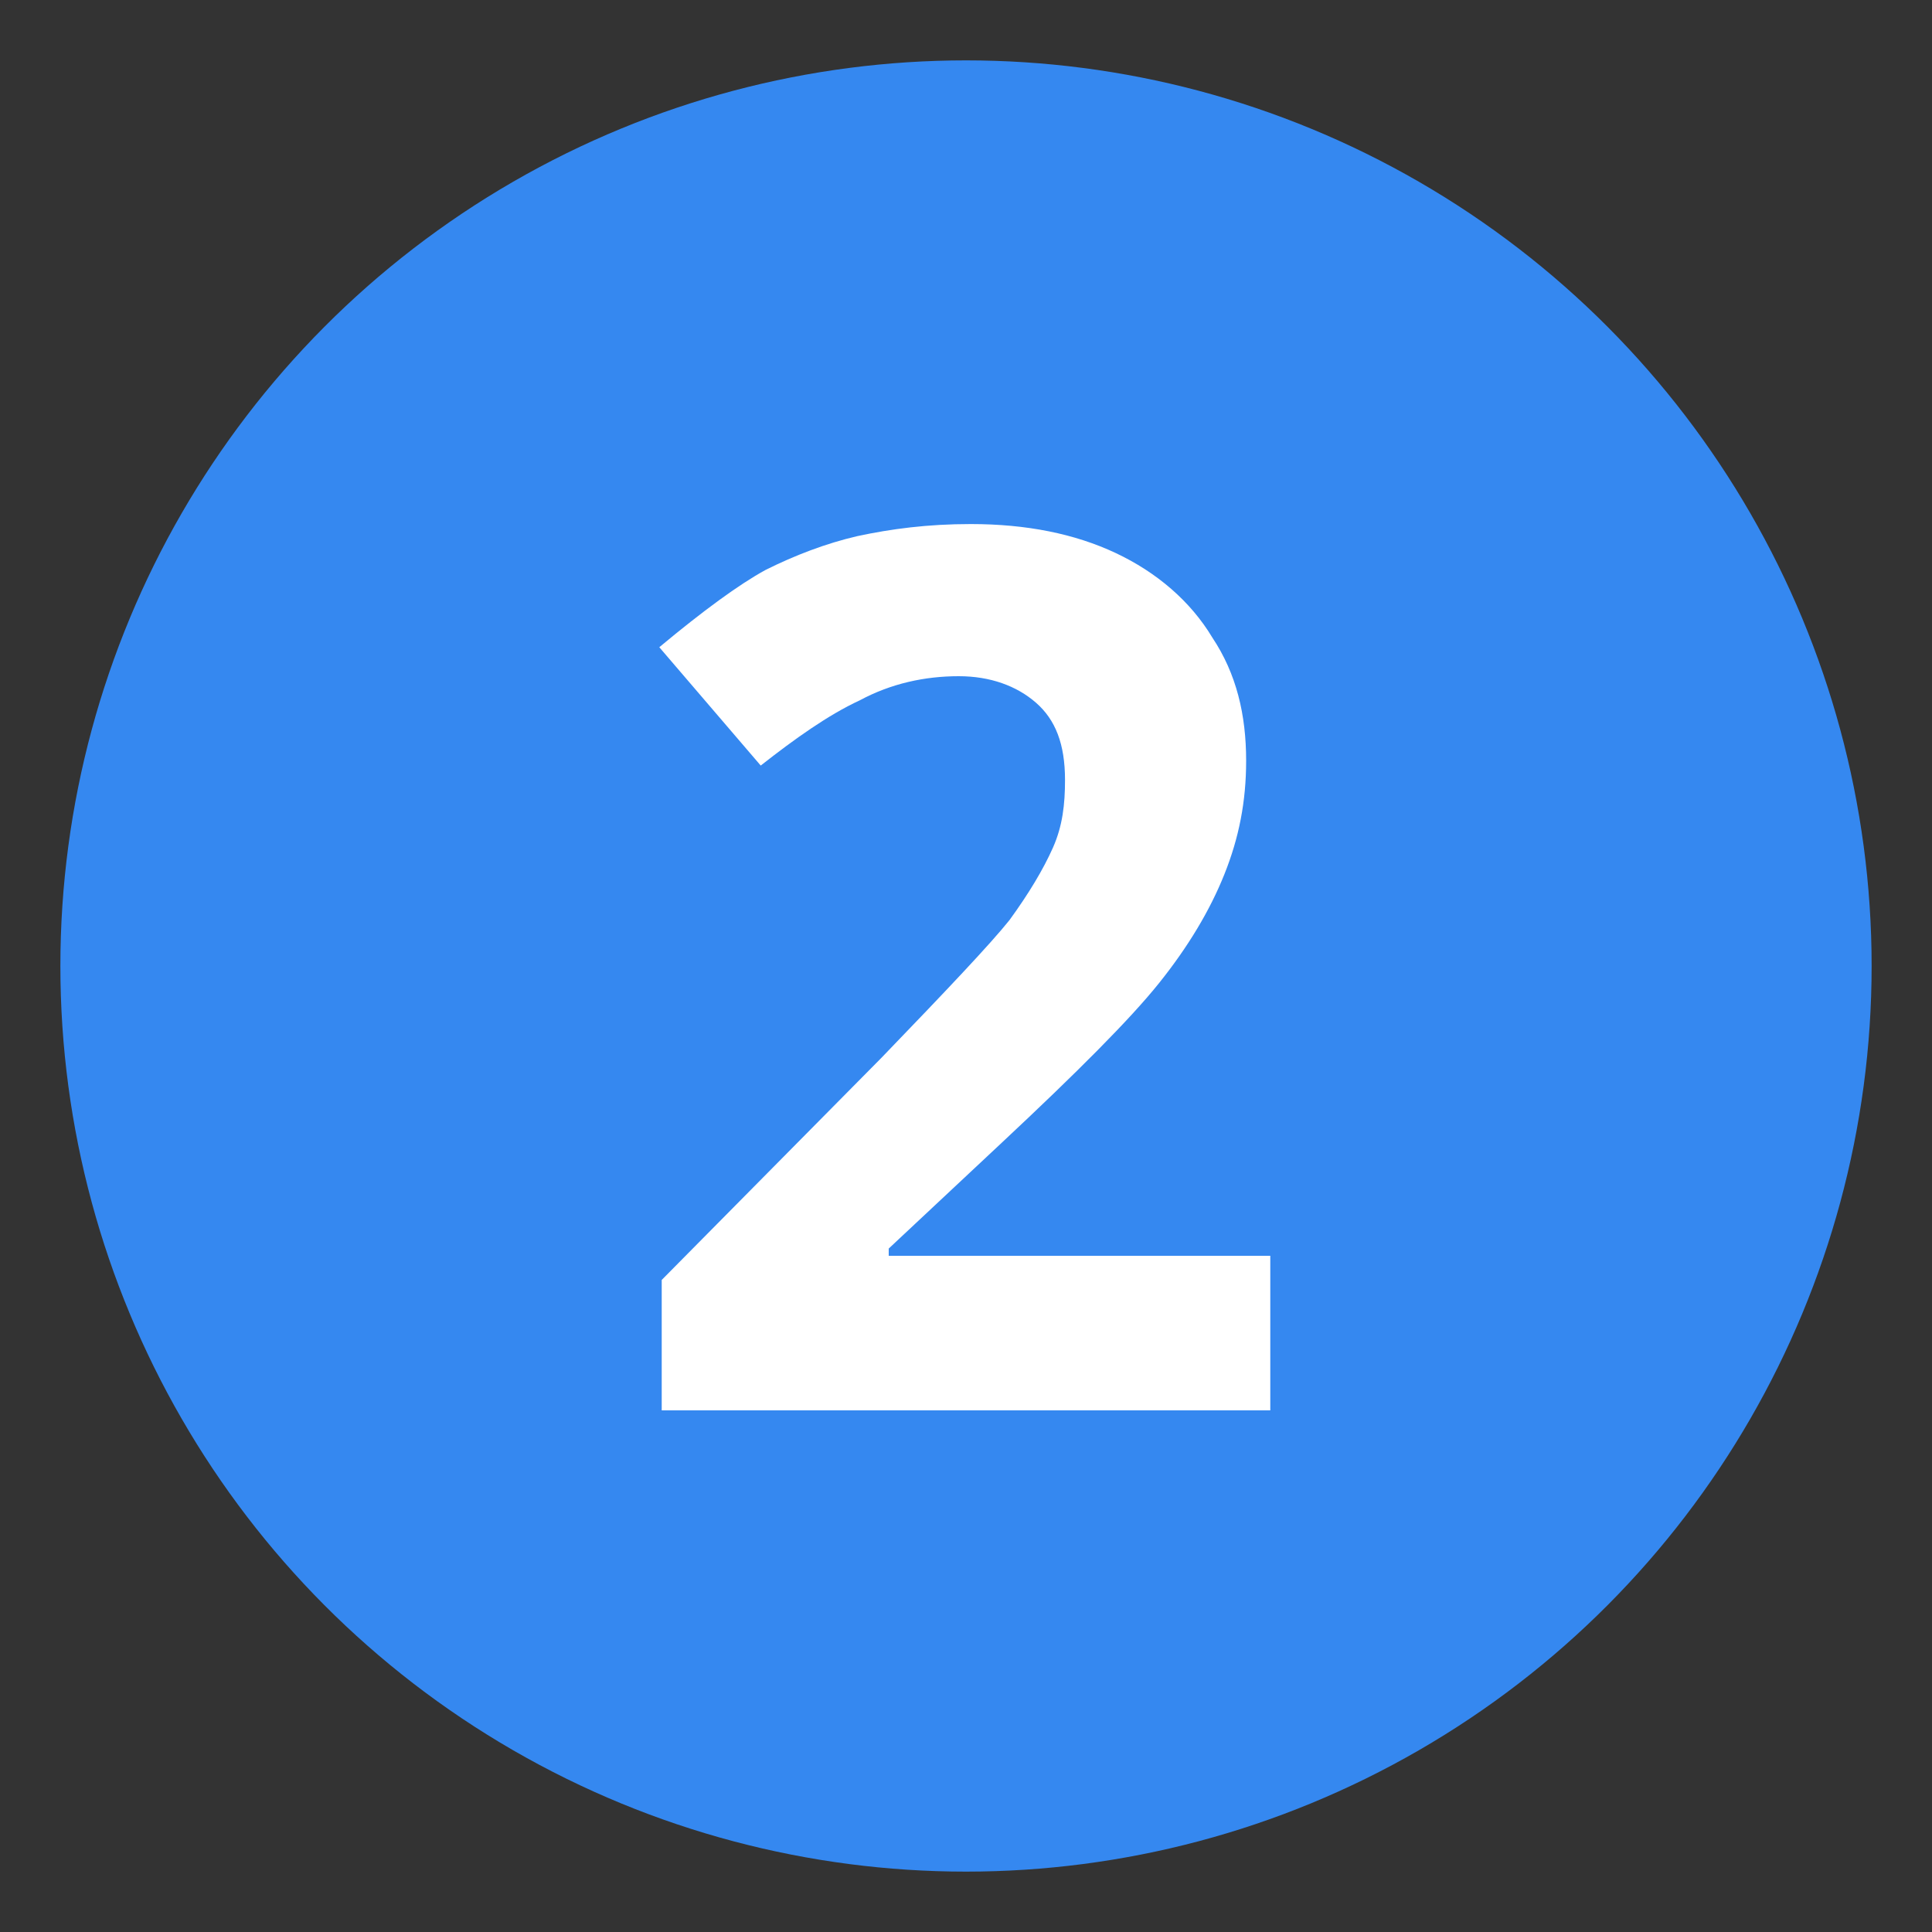
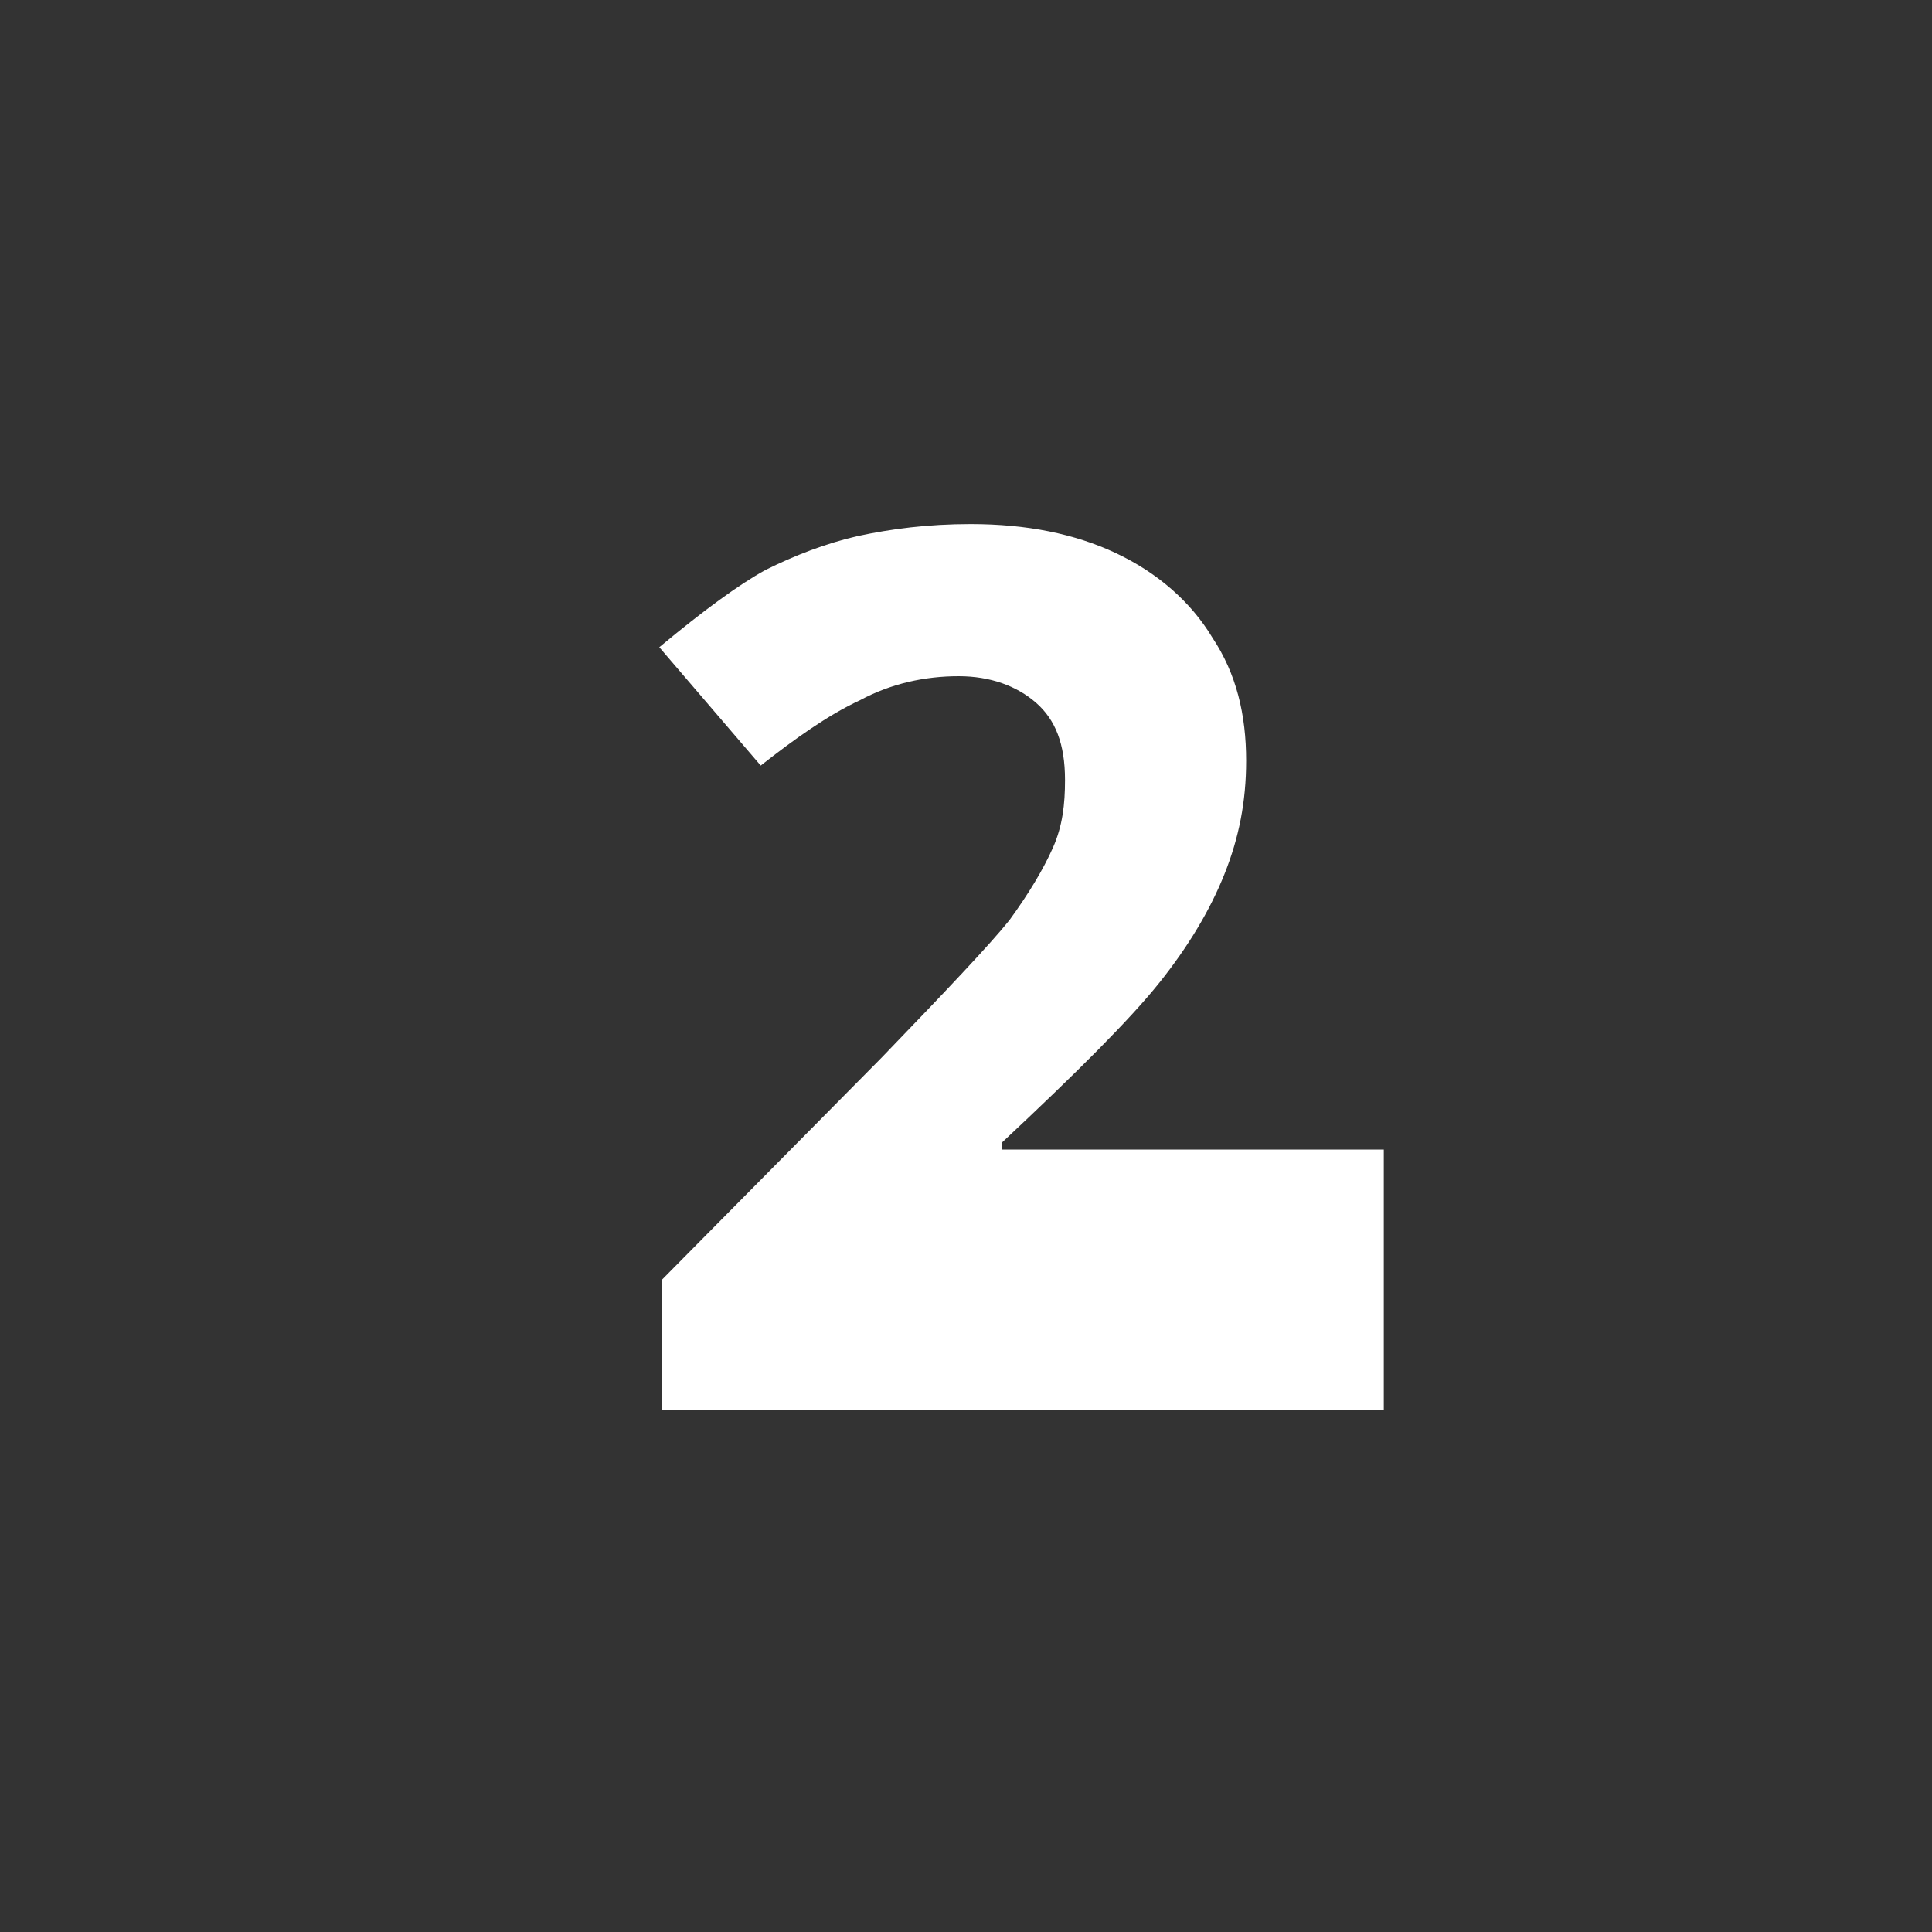
<svg xmlns="http://www.w3.org/2000/svg" version="1.1" id="Layer_1" x="0px" y="0px" viewBox="0 0 80 80" style="enable-background:new 0 0 80 80;" xml:space="preserve">
  <rect x="0" y="0" width="80" height="80" fill="#333333" stroke="none" />
  <style type="text/css">
	.st0{fill:#3588F0;}
	.st1{fill:#FFFFFF;}
</style>
  <g>
-     <circle class="st0" cx="40" cy="40" r="37.5" />
    <g>
-       <path class="st1" d="M52.7,58.4H27.4V53l9.1-9.2c2.7-2.8,4.5-4.7,5.3-5.7c0.8-1.1,1.4-2.1,1.8-3s0.5-1.8,0.5-2.8    c0-1.5-0.4-2.5-1.2-3.2C42.1,28.4,41,28,39.7,28c-1.4,0-2.8,0.3-4.1,1c-1.3,0.6-2.7,1.6-4.1,2.7l-4.2-4.9c1.8-1.5,3.3-2.6,4.4-3.2    c1.2-0.6,2.5-1.1,3.8-1.4c1.4-0.3,2.9-0.5,4.7-0.5c2.3,0,4.3,0.4,6,1.2c1.7,0.8,3.1,2,4,3.5c1,1.5,1.4,3.2,1.4,5.1    c0,1.7-0.3,3.2-0.9,4.7c-0.6,1.5-1.5,3-2.7,4.5c-1.2,1.5-3.4,3.7-6.5,6.6l-4.7,4.4v0.3h15.8V58.4z" />
+       <path class="st1" d="M52.7,58.4H27.4V53l9.1-9.2c2.7-2.8,4.5-4.7,5.3-5.7c0.8-1.1,1.4-2.1,1.8-3s0.5-1.8,0.5-2.8    c0-1.5-0.4-2.5-1.2-3.2C42.1,28.4,41,28,39.7,28c-1.4,0-2.8,0.3-4.1,1c-1.3,0.6-2.7,1.6-4.1,2.7l-4.2-4.9c1.8-1.5,3.3-2.6,4.4-3.2    c1.2-0.6,2.5-1.1,3.8-1.4c1.4-0.3,2.9-0.5,4.7-0.5c2.3,0,4.3,0.4,6,1.2c1.7,0.8,3.1,2,4,3.5c1,1.5,1.4,3.2,1.4,5.1    c0,1.7-0.3,3.2-0.9,4.7c-0.6,1.5-1.5,3-2.7,4.5c-1.2,1.5-3.4,3.7-6.5,6.6v0.3h15.8V58.4z" />
    </g>
  </g>
</svg>